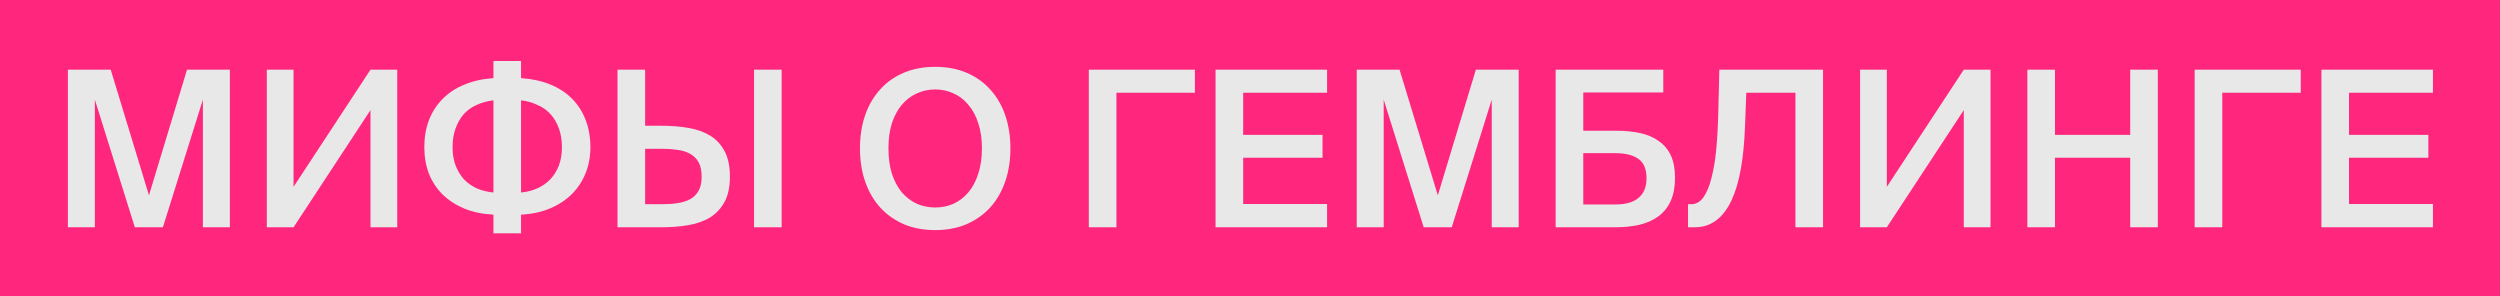
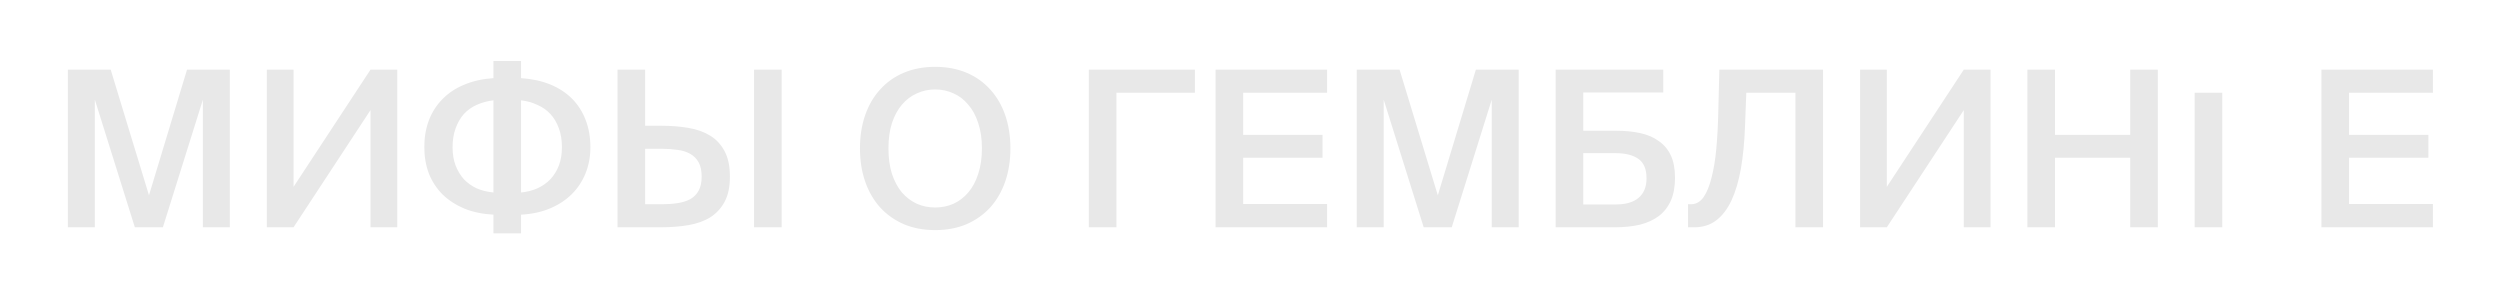
<svg xmlns="http://www.w3.org/2000/svg" width="253" height="30" viewBox="0 0 253 30" fill="none">
-   <rect width="253" height="30" fill="#FF267E" />
-   <path d="M13.646 23L9.598 10.086V23H6.87V7.05H11.204L15.076 19.766L18.926 7.05H23.26V23H20.532V10.086L16.484 23H13.646ZM27.001 7.05H29.707V18.908L37.495 7.05H40.201V23H37.495V11.142L29.707 23H27.001V7.05ZM52.73 7.908C53.831 7.981 54.813 8.194 55.678 8.546C56.544 8.898 57.277 9.375 57.879 9.976C58.48 10.577 58.942 11.296 59.264 12.132C59.587 12.968 59.748 13.892 59.748 14.904C59.748 15.843 59.587 16.715 59.264 17.522C58.942 18.329 58.48 19.033 57.879 19.634C57.277 20.235 56.544 20.719 55.678 21.086C54.813 21.453 53.831 21.665 52.73 21.724V23.616H49.937V21.724C48.837 21.665 47.854 21.46 46.989 21.108C46.123 20.741 45.39 20.265 44.788 19.678C44.187 19.077 43.725 18.373 43.403 17.566C43.094 16.745 42.941 15.85 42.941 14.882C42.941 13.899 43.094 12.997 43.403 12.176C43.725 11.34 44.187 10.621 44.788 10.02C45.39 9.404 46.123 8.92 46.989 8.568C47.854 8.201 48.837 7.981 49.937 7.908V6.17H52.73V7.908ZM49.937 10.152C49.321 10.225 48.756 10.379 48.242 10.614C47.744 10.834 47.311 11.142 46.944 11.538C46.593 11.934 46.314 12.418 46.108 12.99C45.903 13.547 45.8 14.185 45.8 14.904C45.8 15.593 45.903 16.209 46.108 16.752C46.314 17.28 46.593 17.742 46.944 18.138C47.311 18.519 47.744 18.827 48.242 19.062C48.756 19.282 49.321 19.421 49.937 19.48V10.152ZM52.73 19.48C53.332 19.421 53.882 19.282 54.38 19.062C54.894 18.827 55.334 18.519 55.7 18.138C56.067 17.742 56.353 17.28 56.559 16.752C56.764 16.209 56.867 15.593 56.867 14.904C56.867 14.185 56.764 13.547 56.559 12.99C56.353 12.418 56.067 11.934 55.7 11.538C55.334 11.142 54.894 10.834 54.38 10.614C53.882 10.379 53.332 10.225 52.73 10.152V19.48ZM62.493 23V7.05H65.287V12.726H66.915C67.912 12.726 68.836 12.799 69.687 12.946C70.538 13.093 71.271 13.357 71.887 13.738C72.503 14.119 72.987 14.647 73.339 15.322C73.691 15.982 73.867 16.833 73.867 17.874C73.867 18.901 73.691 19.744 73.339 20.404C72.987 21.064 72.503 21.592 71.887 21.988C71.271 22.369 70.538 22.633 69.687 22.78C68.836 22.927 67.912 23 66.915 23H62.493ZM65.287 20.668H67.003C67.56 20.668 68.081 20.631 68.565 20.558C69.049 20.485 69.474 20.353 69.841 20.162C70.208 19.957 70.494 19.671 70.699 19.304C70.904 18.937 71.007 18.461 71.007 17.874C71.007 17.273 70.904 16.789 70.699 16.422C70.494 16.055 70.208 15.769 69.841 15.564C69.474 15.359 69.049 15.227 68.565 15.168C68.081 15.095 67.56 15.058 67.003 15.058H65.287V20.668ZM76.309 23V7.05H79.103V23H76.309ZM89.911 15.014C89.911 15.982 90.028 16.84 90.263 17.588C90.512 18.336 90.85 18.967 91.275 19.48C91.715 19.979 92.221 20.36 92.793 20.624C93.365 20.873 93.981 20.998 94.641 20.998C95.301 20.998 95.917 20.873 96.489 20.624C97.061 20.36 97.56 19.979 97.985 19.48C98.425 18.967 98.762 18.336 98.997 17.588C99.246 16.84 99.371 15.982 99.371 15.014C99.371 14.046 99.246 13.195 98.997 12.462C98.762 11.714 98.425 11.091 97.985 10.592C97.56 10.079 97.061 9.697 96.489 9.448C95.917 9.184 95.301 9.052 94.641 9.052C93.981 9.052 93.365 9.184 92.793 9.448C92.221 9.697 91.715 10.079 91.275 10.592C90.85 11.091 90.512 11.714 90.263 12.462C90.028 13.195 89.911 14.046 89.911 15.014ZM102.253 15.014C102.253 16.246 102.077 17.368 101.725 18.38C101.373 19.392 100.867 20.265 100.207 20.998C99.547 21.717 98.748 22.281 97.809 22.692C96.87 23.088 95.814 23.286 94.641 23.286C93.468 23.286 92.412 23.088 91.473 22.692C90.534 22.281 89.735 21.717 89.075 20.998C88.415 20.265 87.909 19.392 87.557 18.38C87.205 17.368 87.029 16.246 87.029 15.014C87.029 13.782 87.205 12.66 87.557 11.648C87.909 10.636 88.415 9.771 89.075 9.052C89.735 8.319 90.534 7.754 91.473 7.358C92.412 6.962 93.468 6.764 94.641 6.764C95.814 6.764 96.87 6.962 97.809 7.358C98.748 7.754 99.547 8.319 100.207 9.052C100.867 9.771 101.373 10.636 101.725 11.648C102.077 12.66 102.253 13.782 102.253 15.014ZM120.924 9.382H112.982V23H110.188V7.05H120.924V9.382ZM123.015 7.05H134.301V9.382H125.809V13.65H133.839V15.96H125.809V20.646H134.301V23H123.015V7.05ZM144.078 23L140.03 10.086V23H137.302V7.05H141.636L145.508 19.766L149.358 7.05H153.692V23H150.964V10.086L146.916 23H144.078ZM160.227 13.232H163.571C164.465 13.232 165.279 13.313 166.013 13.474C166.746 13.635 167.369 13.907 167.883 14.288C168.411 14.655 168.814 15.139 169.093 15.74C169.371 16.341 169.511 17.089 169.511 17.984C169.511 18.893 169.371 19.663 169.093 20.294C168.814 20.925 168.411 21.445 167.883 21.856C167.355 22.252 166.717 22.545 165.969 22.736C165.221 22.912 164.377 23 163.439 23H157.433V7.05H168.323V9.36H160.227V13.232ZM163.527 20.69C164.524 20.69 165.287 20.47 165.815 20.03C166.357 19.575 166.629 18.915 166.629 18.05C166.629 17.111 166.35 16.451 165.793 16.07C165.25 15.689 164.473 15.498 163.461 15.498H160.227V20.69H163.527ZM181.698 23V9.382H176.726L176.594 12.814C176.536 14.398 176.396 15.821 176.176 17.082C175.956 18.329 175.641 19.392 175.23 20.272C174.82 21.152 174.306 21.827 173.69 22.296C173.074 22.765 172.341 23 171.49 23H170.83V20.668H171.138C171.637 20.668 172.055 20.433 172.392 19.964C172.73 19.48 173.001 18.82 173.206 17.984C173.426 17.148 173.588 16.173 173.69 15.058C173.793 13.929 173.859 12.719 173.888 11.428L173.998 7.05H184.492V23H181.698ZM188.241 7.05H190.947V18.908L198.735 7.05H201.441V23H198.735V11.142L190.947 23H188.241V7.05ZM218.371 7.05V23H215.577V15.96H207.965V23H205.171V7.05H207.965V13.65H215.577V7.05H218.371ZM232.836 9.382H224.894V23H222.1V7.05H232.836V9.382ZM234.927 7.05H246.213V9.382H237.721V13.65H245.751V15.96H237.721V20.646H246.213V23H234.927V7.05Z" fill="#E8E8E8" />
+   <path d="M13.646 23L9.598 10.086V23H6.87V7.05H11.204L15.076 19.766L18.926 7.05H23.26V23H20.532V10.086L16.484 23H13.646ZM27.001 7.05H29.707V18.908L37.495 7.05H40.201V23H37.495V11.142L29.707 23H27.001V7.05ZM52.73 7.908C53.831 7.981 54.813 8.194 55.678 8.546C56.544 8.898 57.277 9.375 57.879 9.976C58.48 10.577 58.942 11.296 59.264 12.132C59.587 12.968 59.748 13.892 59.748 14.904C59.748 15.843 59.587 16.715 59.264 17.522C58.942 18.329 58.48 19.033 57.879 19.634C57.277 20.235 56.544 20.719 55.678 21.086C54.813 21.453 53.831 21.665 52.73 21.724V23.616H49.937V21.724C48.837 21.665 47.854 21.46 46.989 21.108C46.123 20.741 45.39 20.265 44.788 19.678C44.187 19.077 43.725 18.373 43.403 17.566C43.094 16.745 42.941 15.85 42.941 14.882C42.941 13.899 43.094 12.997 43.403 12.176C43.725 11.34 44.187 10.621 44.788 10.02C45.39 9.404 46.123 8.92 46.989 8.568C47.854 8.201 48.837 7.981 49.937 7.908V6.17H52.73V7.908ZM49.937 10.152C49.321 10.225 48.756 10.379 48.242 10.614C47.744 10.834 47.311 11.142 46.944 11.538C46.593 11.934 46.314 12.418 46.108 12.99C45.903 13.547 45.8 14.185 45.8 14.904C45.8 15.593 45.903 16.209 46.108 16.752C46.314 17.28 46.593 17.742 46.944 18.138C47.311 18.519 47.744 18.827 48.242 19.062C48.756 19.282 49.321 19.421 49.937 19.48V10.152ZM52.73 19.48C53.332 19.421 53.882 19.282 54.38 19.062C54.894 18.827 55.334 18.519 55.7 18.138C56.067 17.742 56.353 17.28 56.559 16.752C56.764 16.209 56.867 15.593 56.867 14.904C56.867 14.185 56.764 13.547 56.559 12.99C56.353 12.418 56.067 11.934 55.7 11.538C55.334 11.142 54.894 10.834 54.38 10.614C53.882 10.379 53.332 10.225 52.73 10.152V19.48ZM62.493 23V7.05H65.287V12.726H66.915C67.912 12.726 68.836 12.799 69.687 12.946C70.538 13.093 71.271 13.357 71.887 13.738C72.503 14.119 72.987 14.647 73.339 15.322C73.691 15.982 73.867 16.833 73.867 17.874C73.867 18.901 73.691 19.744 73.339 20.404C72.987 21.064 72.503 21.592 71.887 21.988C71.271 22.369 70.538 22.633 69.687 22.78C68.836 22.927 67.912 23 66.915 23H62.493ZM65.287 20.668H67.003C67.56 20.668 68.081 20.631 68.565 20.558C69.049 20.485 69.474 20.353 69.841 20.162C70.208 19.957 70.494 19.671 70.699 19.304C70.904 18.937 71.007 18.461 71.007 17.874C71.007 17.273 70.904 16.789 70.699 16.422C70.494 16.055 70.208 15.769 69.841 15.564C69.474 15.359 69.049 15.227 68.565 15.168C68.081 15.095 67.56 15.058 67.003 15.058H65.287V20.668ZM76.309 23V7.05H79.103V23H76.309ZM89.911 15.014C89.911 15.982 90.028 16.84 90.263 17.588C90.512 18.336 90.85 18.967 91.275 19.48C91.715 19.979 92.221 20.36 92.793 20.624C93.365 20.873 93.981 20.998 94.641 20.998C95.301 20.998 95.917 20.873 96.489 20.624C97.061 20.36 97.56 19.979 97.985 19.48C98.425 18.967 98.762 18.336 98.997 17.588C99.246 16.84 99.371 15.982 99.371 15.014C99.371 14.046 99.246 13.195 98.997 12.462C98.762 11.714 98.425 11.091 97.985 10.592C97.56 10.079 97.061 9.697 96.489 9.448C95.917 9.184 95.301 9.052 94.641 9.052C93.981 9.052 93.365 9.184 92.793 9.448C92.221 9.697 91.715 10.079 91.275 10.592C90.85 11.091 90.512 11.714 90.263 12.462C90.028 13.195 89.911 14.046 89.911 15.014ZM102.253 15.014C102.253 16.246 102.077 17.368 101.725 18.38C101.373 19.392 100.867 20.265 100.207 20.998C99.547 21.717 98.748 22.281 97.809 22.692C96.87 23.088 95.814 23.286 94.641 23.286C93.468 23.286 92.412 23.088 91.473 22.692C90.534 22.281 89.735 21.717 89.075 20.998C88.415 20.265 87.909 19.392 87.557 18.38C87.205 17.368 87.029 16.246 87.029 15.014C87.029 13.782 87.205 12.66 87.557 11.648C87.909 10.636 88.415 9.771 89.075 9.052C89.735 8.319 90.534 7.754 91.473 7.358C92.412 6.962 93.468 6.764 94.641 6.764C95.814 6.764 96.87 6.962 97.809 7.358C98.748 7.754 99.547 8.319 100.207 9.052C100.867 9.771 101.373 10.636 101.725 11.648C102.077 12.66 102.253 13.782 102.253 15.014ZM120.924 9.382H112.982V23H110.188V7.05H120.924V9.382ZM123.015 7.05H134.301V9.382H125.809V13.65H133.839V15.96H125.809V20.646H134.301V23H123.015V7.05ZM144.078 23L140.03 10.086V23H137.302V7.05H141.636L145.508 19.766L149.358 7.05H153.692V23H150.964V10.086L146.916 23H144.078ZM160.227 13.232H163.571C164.465 13.232 165.279 13.313 166.013 13.474C166.746 13.635 167.369 13.907 167.883 14.288C168.411 14.655 168.814 15.139 169.093 15.74C169.371 16.341 169.511 17.089 169.511 17.984C169.511 18.893 169.371 19.663 169.093 20.294C168.814 20.925 168.411 21.445 167.883 21.856C167.355 22.252 166.717 22.545 165.969 22.736C165.221 22.912 164.377 23 163.439 23H157.433V7.05H168.323V9.36H160.227V13.232ZM163.527 20.69C164.524 20.69 165.287 20.47 165.815 20.03C166.357 19.575 166.629 18.915 166.629 18.05C166.629 17.111 166.35 16.451 165.793 16.07C165.25 15.689 164.473 15.498 163.461 15.498H160.227V20.69H163.527ZM181.698 23V9.382H176.726L176.594 12.814C176.536 14.398 176.396 15.821 176.176 17.082C175.956 18.329 175.641 19.392 175.23 20.272C174.82 21.152 174.306 21.827 173.69 22.296C173.074 22.765 172.341 23 171.49 23H170.83V20.668H171.138C171.637 20.668 172.055 20.433 172.392 19.964C172.73 19.48 173.001 18.82 173.206 17.984C173.426 17.148 173.588 16.173 173.69 15.058C173.793 13.929 173.859 12.719 173.888 11.428L173.998 7.05H184.492V23H181.698ZM188.241 7.05H190.947V18.908L198.735 7.05H201.441V23H198.735V11.142L190.947 23H188.241V7.05ZM218.371 7.05V23H215.577V15.96H207.965V23H205.171V7.05H207.965V13.65H215.577V7.05H218.371ZM232.836 9.382H224.894V23H222.1V7.05V9.382ZM234.927 7.05H246.213V9.382H237.721V13.65H245.751V15.96H237.721V20.646H246.213V23H234.927V7.05Z" fill="#E8E8E8" />
</svg>